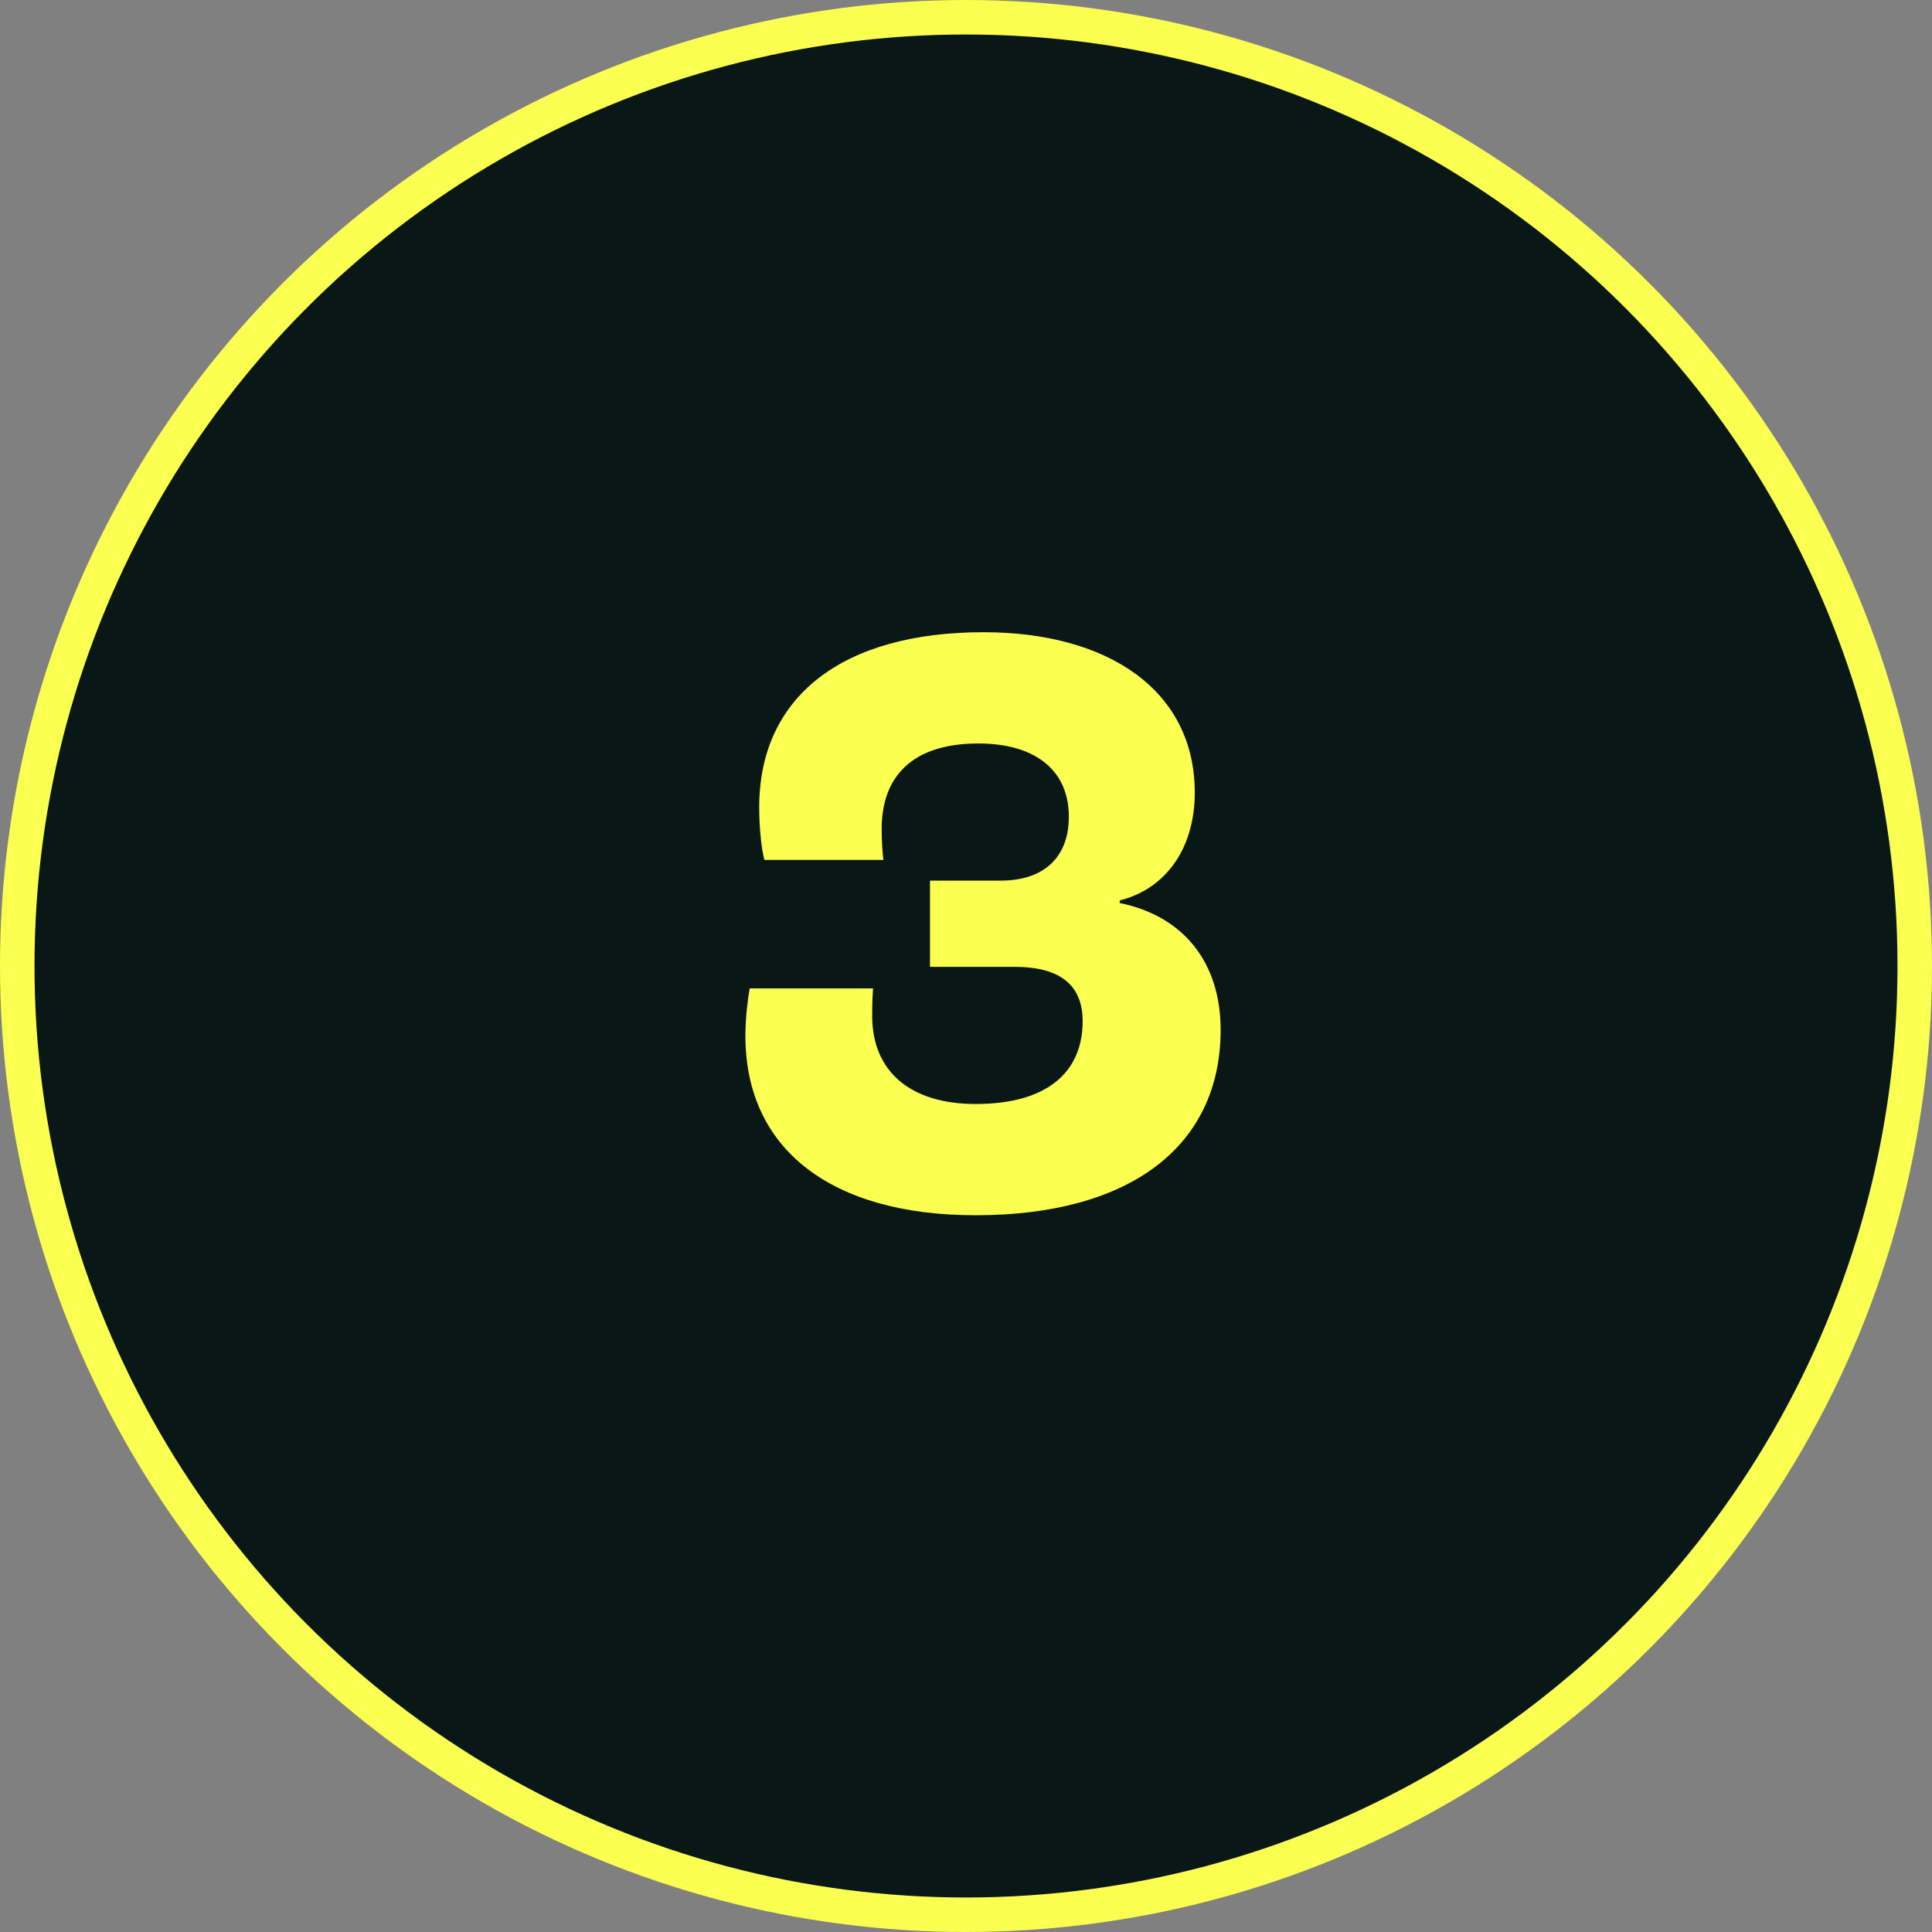
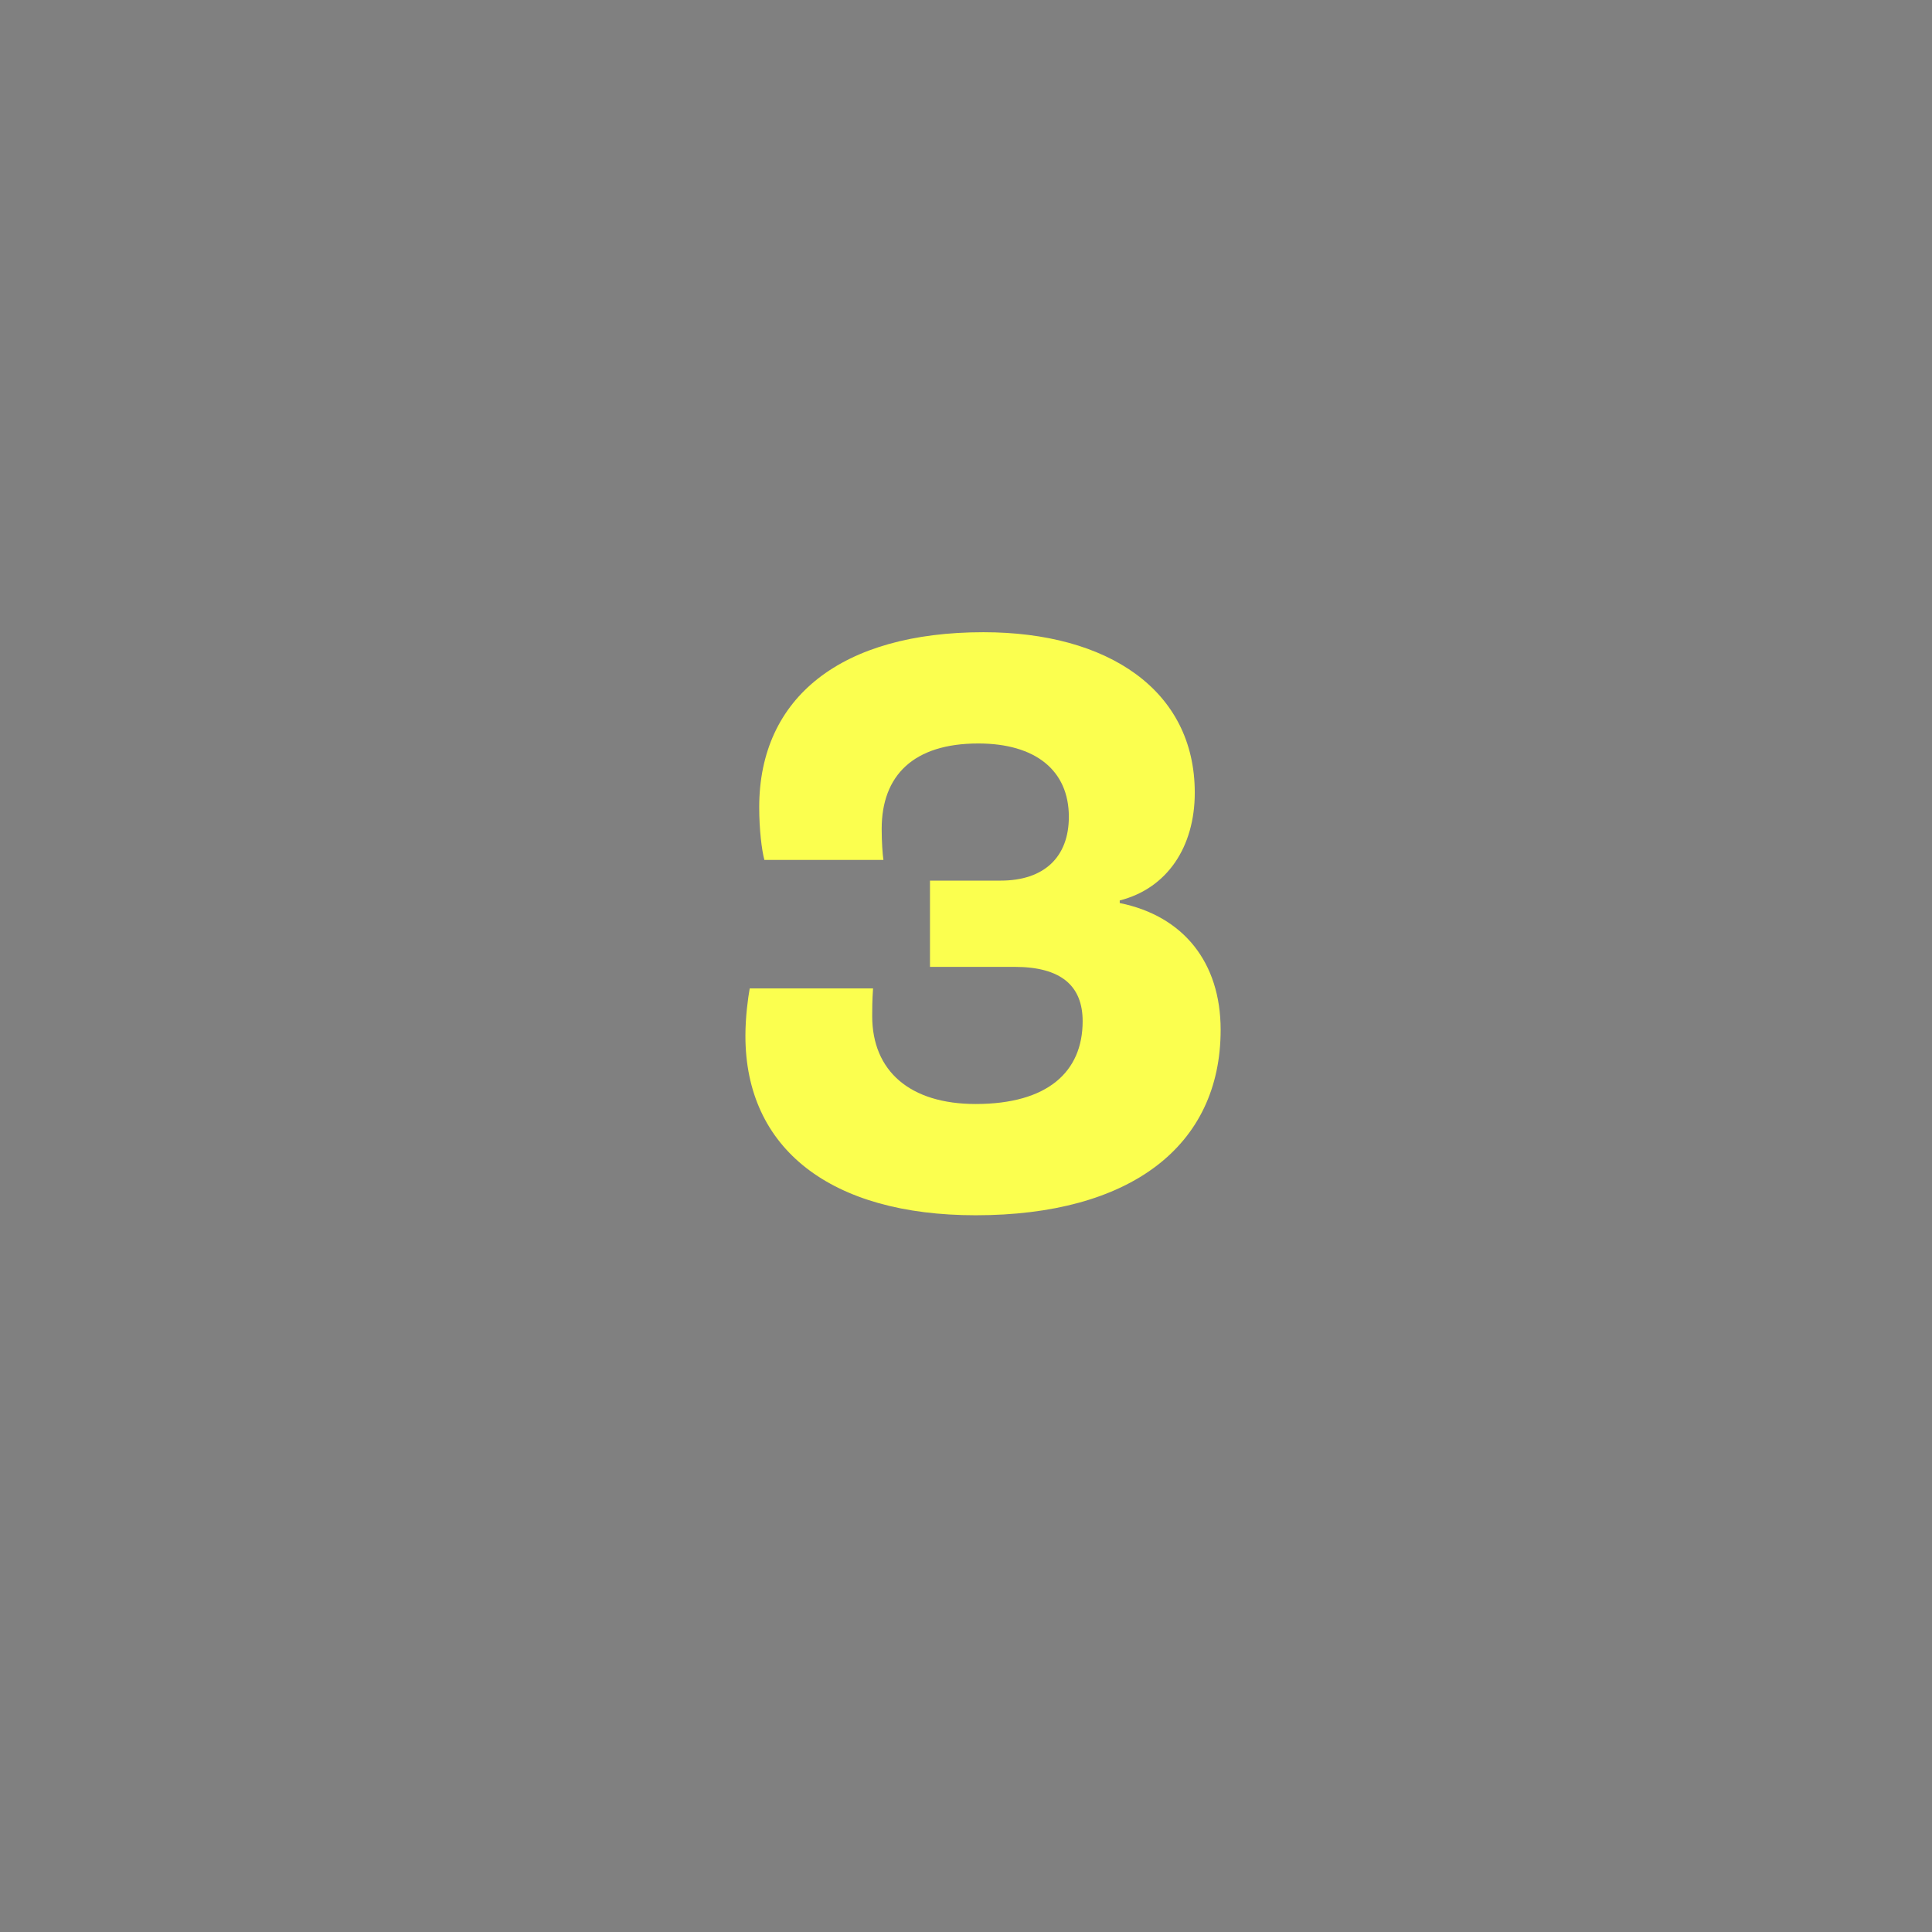
<svg xmlns="http://www.w3.org/2000/svg" width="56" height="56" viewBox="0 0 56 56" fill="none">
  <rect x="0" y="0" width="56" height="56" fill="#808080" stroke="none" />
-   <circle cx="28" cy="28" r="27.5" fill="#091717" stroke="#FBFF4F" />
  <path d="M28.281 35.225C24.081 35.225 21.606 33.3 21.606 30.025C21.606 29.475 21.681 28.925 21.731 28.65H25.306C25.281 29 25.281 29.275 25.281 29.45C25.281 31.05 26.381 32 28.281 32C30.356 32 31.381 31.075 31.381 29.6C31.381 28.575 30.756 28.025 29.406 28.025H26.956V25.525H29.006C30.256 25.525 30.981 24.85 30.981 23.675C30.981 22.325 30.006 21.55 28.356 21.55C26.481 21.55 25.556 22.475 25.556 24.025C25.556 24.4 25.581 24.75 25.606 24.925H22.156C22.081 24.65 22.006 24.05 22.006 23.4C22.006 20.2 24.406 18.325 28.506 18.325C32.106 18.325 34.631 20 34.631 22.975C34.631 24.55 33.831 25.75 32.456 26.1V26.175C34.306 26.55 35.381 27.9 35.381 29.85C35.381 33.225 32.756 35.225 28.281 35.225Z" fill="#FBFF4F" />
</svg>